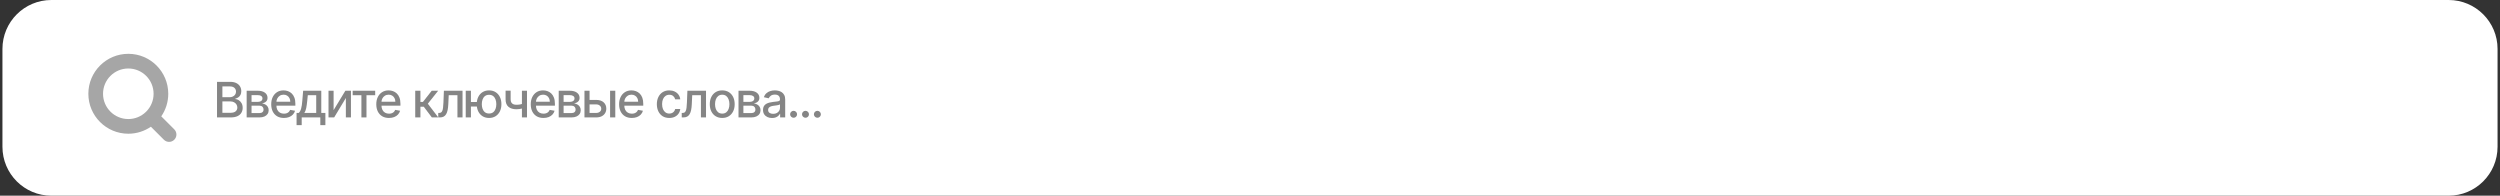
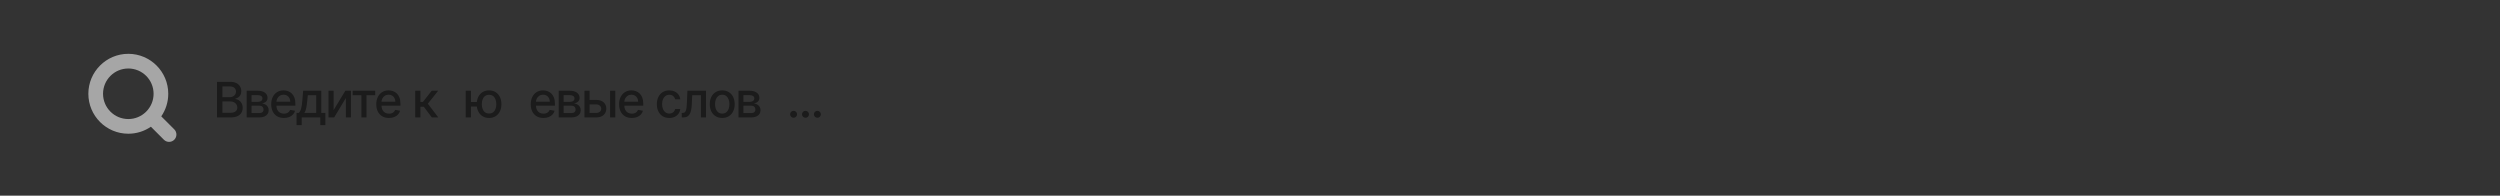
<svg xmlns="http://www.w3.org/2000/svg" width="511" height="40" viewBox="0 0 511 40" fill="none">
  <rect x="0" y="0" width="511" height="40" fill="#333333" stroke="none" />
-   <path d="M0.5 10C0.5 4.477 4.977 0 10.5 0H500.5C506.023 0 510.5 4.477 510.5 10V30C510.5 35.523 506.023 40 500.5 40H10.5C4.977 40 0.5 35.523 0.5 30V10Z" fill="white" />
  <path d="M31.393 19.167C31.393 16.314 29.081 14 26.227 14C23.374 14 21.06 16.314 21.06 19.167C21.061 22.02 23.374 24.333 26.227 24.333C27.614 24.333 28.872 23.786 29.8 22.896C29.824 22.869 29.848 22.841 29.875 22.814C29.9 22.79 29.926 22.767 29.952 22.744C30.844 21.816 31.393 20.556 31.393 19.167ZM34.393 19.167C34.393 20.88 33.864 22.468 32.963 23.781L35.621 26.439C36.207 27.025 36.207 27.976 35.621 28.561C35.035 29.147 34.086 29.147 33.5 28.561L30.842 25.903C29.529 26.804 27.94 27.333 26.227 27.333C21.717 27.333 18.061 23.677 18.06 19.167C18.06 14.657 21.717 11 26.227 11C30.738 11 34.393 14.657 34.393 19.167Z" fill="#A6A6A6" />
  <path d="M167.073 24.067C166.879 24.067 166.712 23.999 166.572 23.861C166.432 23.722 166.363 23.554 166.363 23.357C166.363 23.163 166.432 22.997 166.572 22.86C166.712 22.72 166.879 22.65 167.073 22.65C167.267 22.65 167.434 22.72 167.573 22.86C167.713 22.997 167.783 23.163 167.783 23.357C167.783 23.487 167.75 23.607 167.684 23.716C167.62 23.822 167.534 23.907 167.428 23.971C167.321 24.035 167.203 24.067 167.073 24.067Z" fill="black" fill-opacity="0.48" />
  <path d="M164.641 24.067C164.447 24.067 164.28 23.999 164.14 23.861C164.001 23.722 163.931 23.554 163.931 23.357C163.931 23.163 164.001 22.997 164.14 22.86C164.28 22.72 164.447 22.65 164.641 22.65C164.835 22.65 165.002 22.72 165.142 22.86C165.281 22.997 165.351 23.163 165.351 23.357C165.351 23.487 165.318 23.607 165.252 23.716C165.188 23.822 165.103 23.907 164.996 23.971C164.889 24.035 164.771 24.067 164.641 24.067Z" fill="black" fill-opacity="0.48" />
  <path d="M162.209 24.067C162.015 24.067 161.848 23.999 161.708 23.861C161.568 23.722 161.499 23.554 161.499 23.357C161.499 23.163 161.568 22.997 161.708 22.86C161.848 22.72 162.015 22.65 162.209 22.65C162.403 22.65 162.57 22.72 162.709 22.86C162.849 22.997 162.919 23.163 162.919 23.357C162.919 23.487 162.886 23.607 162.82 23.716C162.756 23.822 162.67 23.907 162.564 23.971C162.457 24.035 162.339 24.067 162.209 24.067Z" fill="black" fill-opacity="0.48" />
-   <path d="M157.803 24.121C157.458 24.121 157.145 24.057 156.866 23.929C156.586 23.799 156.365 23.611 156.202 23.364C156.041 23.118 155.96 22.817 155.96 22.459C155.96 22.151 156.019 21.898 156.138 21.699C156.256 21.5 156.416 21.343 156.617 21.227C156.818 21.111 157.043 21.023 157.292 20.964C157.54 20.905 157.794 20.86 158.052 20.829C158.379 20.791 158.644 20.76 158.847 20.737C159.051 20.711 159.199 20.669 159.291 20.612C159.383 20.556 159.43 20.463 159.43 20.335V20.311C159.43 20 159.342 19.76 159.167 19.59C158.994 19.419 158.736 19.334 158.393 19.334C158.035 19.334 157.754 19.413 157.548 19.572C157.344 19.728 157.203 19.902 157.125 20.094L156.127 19.867C156.245 19.535 156.418 19.268 156.646 19.064C156.875 18.858 157.139 18.709 157.437 18.617C157.736 18.522 158.049 18.475 158.379 18.475C158.596 18.475 158.827 18.501 159.071 18.553C159.317 18.602 159.547 18.695 159.76 18.83C159.975 18.965 160.152 19.158 160.289 19.409C160.426 19.657 160.495 19.98 160.495 20.378V24H159.458V23.254H159.415C159.347 23.392 159.244 23.527 159.107 23.659C158.969 23.792 158.793 23.902 158.577 23.989C158.362 24.077 158.104 24.121 157.803 24.121ZM158.034 23.269C158.328 23.269 158.579 23.211 158.787 23.095C158.998 22.979 159.157 22.827 159.266 22.64C159.378 22.451 159.433 22.248 159.433 22.033V21.33C159.395 21.368 159.322 21.403 159.213 21.436C159.107 21.467 158.985 21.494 158.847 21.518C158.71 21.539 158.576 21.559 158.446 21.578C158.316 21.595 158.207 21.609 158.119 21.621C157.913 21.647 157.725 21.691 157.555 21.752C157.387 21.814 157.252 21.903 157.15 22.019C157.05 22.132 157.001 22.284 157.001 22.473C157.001 22.736 157.098 22.935 157.292 23.07C157.486 23.202 157.733 23.269 158.034 23.269Z" fill="black" fill-opacity="0.48" />
  <path d="M150.952 24V18.546H153.214C153.83 18.546 154.317 18.677 154.677 18.94C155.037 19.201 155.217 19.554 155.217 20.002C155.217 20.322 155.115 20.575 154.911 20.762C154.708 20.949 154.438 21.074 154.102 21.138C154.346 21.167 154.569 21.24 154.773 21.358C154.977 21.474 155.14 21.631 155.263 21.827C155.388 22.024 155.451 22.258 155.451 22.53C155.451 22.819 155.377 23.075 155.227 23.297C155.078 23.517 154.862 23.69 154.578 23.816C154.296 23.939 153.956 24 153.558 24H150.952ZM151.95 23.113H153.558C153.821 23.113 154.027 23.05 154.176 22.924C154.325 22.799 154.4 22.628 154.4 22.413C154.4 22.16 154.325 21.961 154.176 21.817C154.027 21.67 153.821 21.596 153.558 21.596H151.95V23.113ZM151.95 20.819H153.225C153.423 20.819 153.594 20.79 153.736 20.733C153.88 20.677 153.99 20.596 154.066 20.492C154.144 20.385 154.183 20.26 154.183 20.116C154.183 19.905 154.097 19.74 153.924 19.622C153.751 19.503 153.515 19.444 153.214 19.444H151.95V20.819Z" fill="black" fill-opacity="0.48" />
  <path d="M147.624 24.11C147.113 24.11 146.666 23.993 146.285 23.759C145.904 23.524 145.608 23.196 145.397 22.775C145.187 22.354 145.081 21.861 145.081 21.298C145.081 20.732 145.187 20.237 145.397 19.813C145.608 19.39 145.904 19.061 146.285 18.826C146.666 18.592 147.113 18.475 147.624 18.475C148.135 18.475 148.582 18.592 148.963 18.826C149.344 19.061 149.64 19.39 149.85 19.813C150.061 20.237 150.167 20.732 150.167 21.298C150.167 21.861 150.061 22.354 149.85 22.775C149.64 23.196 149.344 23.524 148.963 23.759C148.582 23.993 148.135 24.11 147.624 24.11ZM147.627 23.219C147.959 23.219 148.234 23.131 148.451 22.956C148.669 22.781 148.83 22.548 148.934 22.257C149.041 21.965 149.094 21.645 149.094 21.294C149.094 20.946 149.041 20.627 148.934 20.335C148.83 20.042 148.669 19.806 148.451 19.629C148.234 19.451 147.959 19.362 147.627 19.362C147.294 19.362 147.017 19.451 146.796 19.629C146.579 19.806 146.417 20.042 146.31 20.335C146.206 20.627 146.154 20.946 146.154 21.294C146.154 21.645 146.206 21.965 146.31 22.257C146.417 22.548 146.579 22.781 146.796 22.956C147.017 23.131 147.294 23.219 147.627 23.219Z" fill="black" fill-opacity="0.48" />
  <path d="M139.349 24L139.346 23.081H139.541C139.693 23.081 139.819 23.049 139.921 22.985C140.025 22.919 140.111 22.807 140.177 22.651C140.243 22.495 140.294 22.279 140.33 22.005C140.365 21.728 140.391 21.38 140.408 20.961L140.504 18.546H144.31V24H143.27V19.462H141.487L141.402 21.316C141.381 21.766 141.335 22.159 141.264 22.495C141.195 22.831 141.094 23.111 140.962 23.336C140.829 23.559 140.659 23.726 140.45 23.837C140.242 23.946 139.989 24 139.69 24H139.349Z" fill="black" fill-opacity="0.48" />
  <path d="M136.803 24.11C136.275 24.11 135.82 23.991 135.439 23.752C135.06 23.51 134.769 23.177 134.566 22.754C134.362 22.33 134.26 21.845 134.26 21.298C134.26 20.744 134.364 20.255 134.573 19.831C134.781 19.405 135.075 19.072 135.453 18.833C135.832 18.594 136.278 18.475 136.792 18.475C137.207 18.475 137.576 18.552 137.9 18.705C138.225 18.857 138.486 19.07 138.685 19.345C138.886 19.619 139.006 19.94 139.044 20.307H138.01C137.953 20.051 137.823 19.831 137.62 19.646C137.418 19.462 137.149 19.369 136.81 19.369C136.514 19.369 136.255 19.448 136.032 19.604C135.812 19.758 135.64 19.978 135.517 20.264C135.394 20.549 135.333 20.885 135.333 21.273C135.333 21.671 135.393 22.014 135.514 22.303C135.635 22.592 135.805 22.815 136.025 22.974C136.248 23.133 136.509 23.212 136.81 23.212C137.011 23.212 137.193 23.175 137.357 23.102C137.523 23.026 137.661 22.918 137.772 22.779C137.886 22.639 137.965 22.471 138.01 22.274H139.044C139.006 22.627 138.891 22.942 138.699 23.219C138.507 23.496 138.251 23.714 137.929 23.872C137.609 24.031 137.234 24.11 136.803 24.11Z" fill="black" fill-opacity="0.48" />
  <path d="M129.141 24.11C128.603 24.11 128.14 23.995 127.752 23.766C127.366 23.534 127.068 23.208 126.857 22.789C126.649 22.368 126.545 21.874 126.545 21.308C126.545 20.75 126.649 20.257 126.857 19.831C127.068 19.405 127.361 19.072 127.738 18.833C128.117 18.594 128.559 18.475 129.066 18.475C129.374 18.475 129.672 18.526 129.961 18.627C130.25 18.729 130.509 18.889 130.739 19.107C130.968 19.325 131.149 19.607 131.282 19.955C131.414 20.301 131.481 20.721 131.481 21.216V21.593H127.145V20.797H130.44C130.44 20.518 130.383 20.27 130.27 20.055C130.156 19.837 129.996 19.665 129.79 19.54C129.587 19.415 129.348 19.352 129.073 19.352C128.775 19.352 128.514 19.425 128.292 19.572C128.072 19.716 127.901 19.906 127.78 20.14C127.662 20.372 127.603 20.624 127.603 20.896V21.518C127.603 21.883 127.667 22.193 127.795 22.448C127.925 22.704 128.106 22.899 128.338 23.034C128.57 23.167 128.841 23.233 129.151 23.233C129.352 23.233 129.536 23.205 129.702 23.148C129.867 23.089 130.011 23.001 130.131 22.885C130.252 22.769 130.344 22.626 130.408 22.455L131.413 22.637C131.333 22.933 131.188 23.192 130.98 23.414C130.774 23.634 130.515 23.806 130.202 23.929C129.892 24.05 129.538 24.11 129.141 24.11Z" fill="black" fill-opacity="0.48" />
  <path d="M120.264 20.421H121.848C122.516 20.421 123.029 20.587 123.389 20.918C123.749 21.25 123.929 21.677 123.929 22.2C123.929 22.541 123.848 22.848 123.687 23.12C123.526 23.392 123.291 23.608 122.981 23.766C122.671 23.922 122.293 24 121.848 24H119.465V18.546H120.506V23.084H121.848C122.153 23.084 122.404 23.005 122.601 22.846C122.797 22.685 122.895 22.481 122.895 22.232C122.895 21.969 122.797 21.755 122.601 21.589C122.404 21.421 122.153 21.337 121.848 21.337H120.264V20.421ZM124.703 24V18.546H125.765V24H124.703Z" fill="black" fill-opacity="0.48" />
  <path d="M114.201 24V18.546H116.463C117.079 18.546 117.566 18.677 117.926 18.94C118.286 19.201 118.466 19.554 118.466 20.002C118.466 20.322 118.364 20.575 118.16 20.762C117.957 20.949 117.687 21.074 117.351 21.138C117.595 21.167 117.818 21.24 118.022 21.358C118.226 21.474 118.389 21.631 118.512 21.827C118.637 22.024 118.7 22.258 118.7 22.53C118.7 22.819 118.626 23.075 118.477 23.297C118.327 23.517 118.111 23.69 117.827 23.816C117.545 23.939 117.205 24 116.807 24H114.201ZM115.199 23.113H116.807C117.07 23.113 117.276 23.05 117.425 22.924C117.575 22.799 117.649 22.628 117.649 22.413C117.649 22.16 117.575 21.961 117.425 21.817C117.276 21.67 117.07 21.596 116.807 21.596H115.199V23.113ZM115.199 20.819H116.474C116.673 20.819 116.843 20.79 116.985 20.733C117.129 20.677 117.24 20.596 117.315 20.492C117.393 20.385 117.432 20.26 117.432 20.116C117.432 19.905 117.346 19.74 117.173 19.622C117 19.503 116.764 19.444 116.463 19.444H115.199V20.819Z" fill="black" fill-opacity="0.48" />
  <path d="M111.083 24.11C110.545 24.11 110.082 23.995 109.694 23.766C109.308 23.534 109.01 23.208 108.799 22.789C108.591 22.368 108.487 21.874 108.487 21.308C108.487 20.75 108.591 20.257 108.799 19.831C109.01 19.405 109.304 19.072 109.68 18.833C110.059 18.594 110.501 18.475 111.008 18.475C111.316 18.475 111.614 18.526 111.903 18.627C112.192 18.729 112.451 18.889 112.681 19.107C112.91 19.325 113.091 19.607 113.224 19.955C113.357 20.301 113.423 20.721 113.423 21.216V21.593H109.087V20.797H112.382C112.382 20.518 112.326 20.27 112.212 20.055C112.098 19.837 111.939 19.665 111.733 19.54C111.529 19.415 111.29 19.352 111.015 19.352C110.717 19.352 110.457 19.425 110.234 19.572C110.014 19.716 109.843 19.906 109.723 20.14C109.604 20.372 109.545 20.624 109.545 20.896V21.518C109.545 21.883 109.609 22.193 109.737 22.448C109.867 22.704 110.048 22.899 110.28 23.034C110.512 23.167 110.783 23.233 111.093 23.233C111.295 23.233 111.478 23.205 111.644 23.148C111.809 23.089 111.953 23.001 112.073 22.885C112.194 22.769 112.287 22.626 112.35 22.455L113.355 22.637C113.275 22.933 113.131 23.192 112.922 23.414C112.716 23.634 112.457 23.806 112.144 23.929C111.834 24.05 111.48 24.11 111.083 24.11Z" fill="black" fill-opacity="0.48" />
-   <path d="M107.719 18.546V24H106.682V18.546H107.719ZM107.268 21.078V21.994C107.105 22.06 106.932 22.119 106.75 22.172C106.568 22.221 106.376 22.26 106.175 22.289C105.973 22.317 105.764 22.331 105.546 22.331C104.871 22.331 104.335 22.167 103.937 21.838C103.54 21.506 103.341 21 103.341 20.318V18.535H104.374V20.318C104.374 20.576 104.422 20.785 104.516 20.946C104.611 21.107 104.746 21.226 104.921 21.302C105.096 21.377 105.305 21.415 105.546 21.415C105.866 21.415 106.16 21.386 106.43 21.326C106.703 21.265 106.982 21.182 107.268 21.078Z" fill="black" fill-opacity="0.48" />
  <path d="M98.302 20.854V21.777H95.394V20.854H98.302ZM96.257 18.546V24H95.195V18.546H96.257ZM99.964 24.11C99.458 24.11 99.015 23.992 98.636 23.755C98.257 23.518 97.964 23.189 97.755 22.768C97.547 22.344 97.443 21.853 97.443 21.294C97.443 20.731 97.547 20.238 97.755 19.817C97.964 19.393 98.257 19.064 98.636 18.83C99.015 18.593 99.458 18.475 99.964 18.475C100.473 18.475 100.916 18.593 101.292 18.83C101.671 19.064 101.965 19.393 102.173 19.817C102.384 20.238 102.489 20.731 102.489 21.294C102.489 21.853 102.384 22.344 102.173 22.768C101.965 23.189 101.671 23.518 101.292 23.755C100.916 23.992 100.473 24.11 99.964 24.11ZM99.964 23.201C100.308 23.201 100.588 23.115 100.806 22.942C101.026 22.767 101.188 22.535 101.292 22.246C101.397 21.957 101.449 21.64 101.449 21.294C101.449 20.946 101.397 20.628 101.292 20.339C101.188 20.048 101.026 19.815 100.806 19.639C100.588 19.464 100.308 19.377 99.964 19.377C99.623 19.377 99.343 19.464 99.123 19.639C98.902 19.815 98.74 20.048 98.636 20.339C98.532 20.628 98.48 20.946 98.48 21.294C98.48 21.64 98.532 21.957 98.636 22.246C98.74 22.535 98.902 22.767 99.123 22.942C99.343 23.115 99.623 23.201 99.964 23.201Z" fill="black" fill-opacity="0.48" />
-   <path d="M89.58 24L89.577 23.081H89.772C89.924 23.081 90.05 23.049 90.152 22.985C90.256 22.919 90.341 22.807 90.408 22.651C90.474 22.495 90.525 22.279 90.56 22.005C90.596 21.728 90.622 21.38 90.638 20.961L90.734 18.546H94.541V24H93.501V19.462H91.718L91.633 21.316C91.612 21.766 91.565 22.159 91.494 22.495C91.426 22.831 91.325 23.111 91.192 23.336C91.06 23.559 90.889 23.726 90.681 23.837C90.473 23.946 90.219 24 89.921 24H89.58Z" fill="black" fill-opacity="0.48" />
  <path d="M84.873 24V18.546H85.935V20.833H86.446L88.246 18.546H89.56L87.447 21.199L89.585 24H88.268L86.624 21.82H85.935V24H84.873Z" fill="black" fill-opacity="0.48" />
  <path d="M79.508 24.11C78.971 24.11 78.508 23.995 78.12 23.766C77.734 23.534 77.436 23.208 77.225 22.789C77.016 22.368 76.912 21.874 76.912 21.308C76.912 20.75 77.016 20.257 77.225 19.831C77.436 19.405 77.729 19.072 78.106 18.833C78.484 18.594 78.927 18.475 79.434 18.475C79.741 18.475 80.04 18.526 80.329 18.627C80.617 18.729 80.877 18.889 81.106 19.107C81.336 19.325 81.517 19.607 81.65 19.955C81.782 20.301 81.848 20.721 81.848 21.216V21.593H77.513V20.797H80.808C80.808 20.518 80.751 20.27 80.638 20.055C80.524 19.837 80.364 19.665 80.158 19.54C79.954 19.415 79.715 19.352 79.441 19.352C79.142 19.352 78.882 19.425 78.659 19.572C78.439 19.716 78.269 19.906 78.148 20.14C78.03 20.372 77.971 20.624 77.971 20.896V21.518C77.971 21.883 78.034 22.193 78.162 22.448C78.293 22.704 78.474 22.899 78.706 23.034C78.938 23.167 79.209 23.233 79.519 23.233C79.72 23.233 79.904 23.205 80.069 23.148C80.235 23.089 80.378 23.001 80.499 22.885C80.62 22.769 80.712 22.626 80.776 22.455L81.781 22.637C81.701 22.933 81.556 23.192 81.348 23.414C81.142 23.634 80.882 23.806 80.57 23.929C80.26 24.05 79.906 24.11 79.508 24.11Z" fill="black" fill-opacity="0.48" />
  <path d="M72.086 19.462V18.546H76.688V19.462H74.909V24H73.872V19.462H72.086Z" fill="black" fill-opacity="0.48" />
  <path d="M68.187 22.512L70.591 18.546H71.735V24H70.694V20.03L68.301 24H67.147V18.546H68.187V22.512Z" fill="black" fill-opacity="0.48" />
  <path d="M60.618 25.574V23.081H61.062C61.175 22.977 61.271 22.852 61.349 22.708C61.43 22.563 61.497 22.392 61.552 22.193C61.608 21.994 61.656 21.762 61.694 21.497C61.731 21.229 61.765 20.924 61.793 20.581L61.964 18.546H65.671V23.081H66.509V25.574H65.472V24H61.669V25.574H60.618ZM62.198 23.081H64.634V19.455H62.915L62.802 20.581C62.747 21.154 62.678 21.651 62.596 22.072C62.513 22.491 62.38 22.827 62.198 23.081Z" fill="black" fill-opacity="0.48" />
  <path d="M58.032 24.11C57.495 24.11 57.032 23.995 56.643 23.766C56.258 23.534 55.959 23.208 55.748 22.789C55.54 22.368 55.436 21.874 55.436 21.308C55.436 20.75 55.54 20.257 55.748 19.831C55.959 19.405 56.253 19.072 56.629 18.833C57.008 18.594 57.451 18.475 57.957 18.475C58.265 18.475 58.563 18.526 58.852 18.627C59.141 18.729 59.4 18.889 59.63 19.107C59.86 19.325 60.041 19.607 60.173 19.955C60.306 20.301 60.372 20.721 60.372 21.216V21.593H56.036V20.797H59.332C59.332 20.518 59.275 20.27 59.161 20.055C59.047 19.837 58.888 19.665 58.682 19.54C58.478 19.415 58.239 19.352 57.964 19.352C57.666 19.352 57.406 19.425 57.183 19.572C56.963 19.716 56.793 19.906 56.672 20.14C56.553 20.372 56.494 20.624 56.494 20.896V21.518C56.494 21.883 56.558 22.193 56.686 22.448C56.816 22.704 56.997 22.899 57.229 23.034C57.461 23.167 57.732 23.233 58.043 23.233C58.244 23.233 58.427 23.205 58.593 23.148C58.759 23.089 58.902 23.001 59.023 22.885C59.143 22.769 59.236 22.626 59.3 22.455L60.305 22.637C60.224 22.933 60.08 23.192 59.871 23.414C59.665 23.634 59.406 23.806 59.094 23.929C58.784 24.05 58.43 24.11 58.032 24.11Z" fill="black" fill-opacity="0.48" />
  <path d="M50.417 24V18.546H52.679C53.295 18.546 53.782 18.677 54.142 18.94C54.502 19.201 54.682 19.554 54.682 20.002C54.682 20.322 54.58 20.575 54.377 20.762C54.173 20.949 53.903 21.074 53.567 21.138C53.811 21.167 54.034 21.24 54.238 21.358C54.442 21.474 54.605 21.631 54.728 21.827C54.853 22.024 54.916 22.258 54.916 22.53C54.916 22.819 54.842 23.075 54.693 23.297C54.543 23.517 54.327 23.69 54.043 23.816C53.761 23.939 53.421 24 53.023 24H50.417ZM51.415 23.113H53.023C53.286 23.113 53.492 23.05 53.641 22.924C53.791 22.799 53.865 22.628 53.865 22.413C53.865 22.16 53.791 21.961 53.641 21.817C53.492 21.67 53.286 21.596 53.023 21.596H51.415V23.113ZM51.415 20.819H52.69C52.889 20.819 53.059 20.79 53.201 20.733C53.346 20.677 53.456 20.596 53.531 20.492C53.609 20.385 53.648 20.26 53.648 20.116C53.648 19.905 53.562 19.74 53.389 19.622C53.217 19.503 52.98 19.444 52.679 19.444H51.415V20.819Z" fill="black" fill-opacity="0.48" />
  <path d="M44.359 24V16.727H47.023C47.539 16.727 47.966 16.813 48.305 16.983C48.643 17.151 48.897 17.38 49.065 17.669C49.233 17.955 49.317 18.278 49.317 18.638C49.317 18.941 49.261 19.197 49.15 19.405C49.039 19.611 48.889 19.777 48.702 19.902C48.518 20.025 48.314 20.115 48.092 20.172V20.243C48.333 20.255 48.569 20.333 48.798 20.477C49.03 20.62 49.222 20.822 49.374 21.085C49.525 21.348 49.601 21.667 49.601 22.044C49.601 22.415 49.513 22.749 49.338 23.045C49.165 23.339 48.898 23.572 48.535 23.745C48.173 23.915 47.711 24 47.147 24H44.359ZM45.457 23.059H47.041C47.566 23.059 47.943 22.957 48.17 22.754C48.397 22.55 48.511 22.296 48.511 21.99C48.511 21.761 48.453 21.55 48.337 21.358C48.221 21.166 48.055 21.014 47.84 20.9C47.626 20.787 47.373 20.73 47.08 20.73H45.457V23.059ZM45.457 19.874H46.927C47.173 19.874 47.394 19.826 47.591 19.732C47.79 19.637 47.947 19.505 48.063 19.334C48.182 19.161 48.241 18.958 48.241 18.723C48.241 18.423 48.135 18.171 47.925 17.967C47.714 17.763 47.391 17.662 46.955 17.662H45.457V19.874Z" fill="black" fill-opacity="0.48" />
</svg>